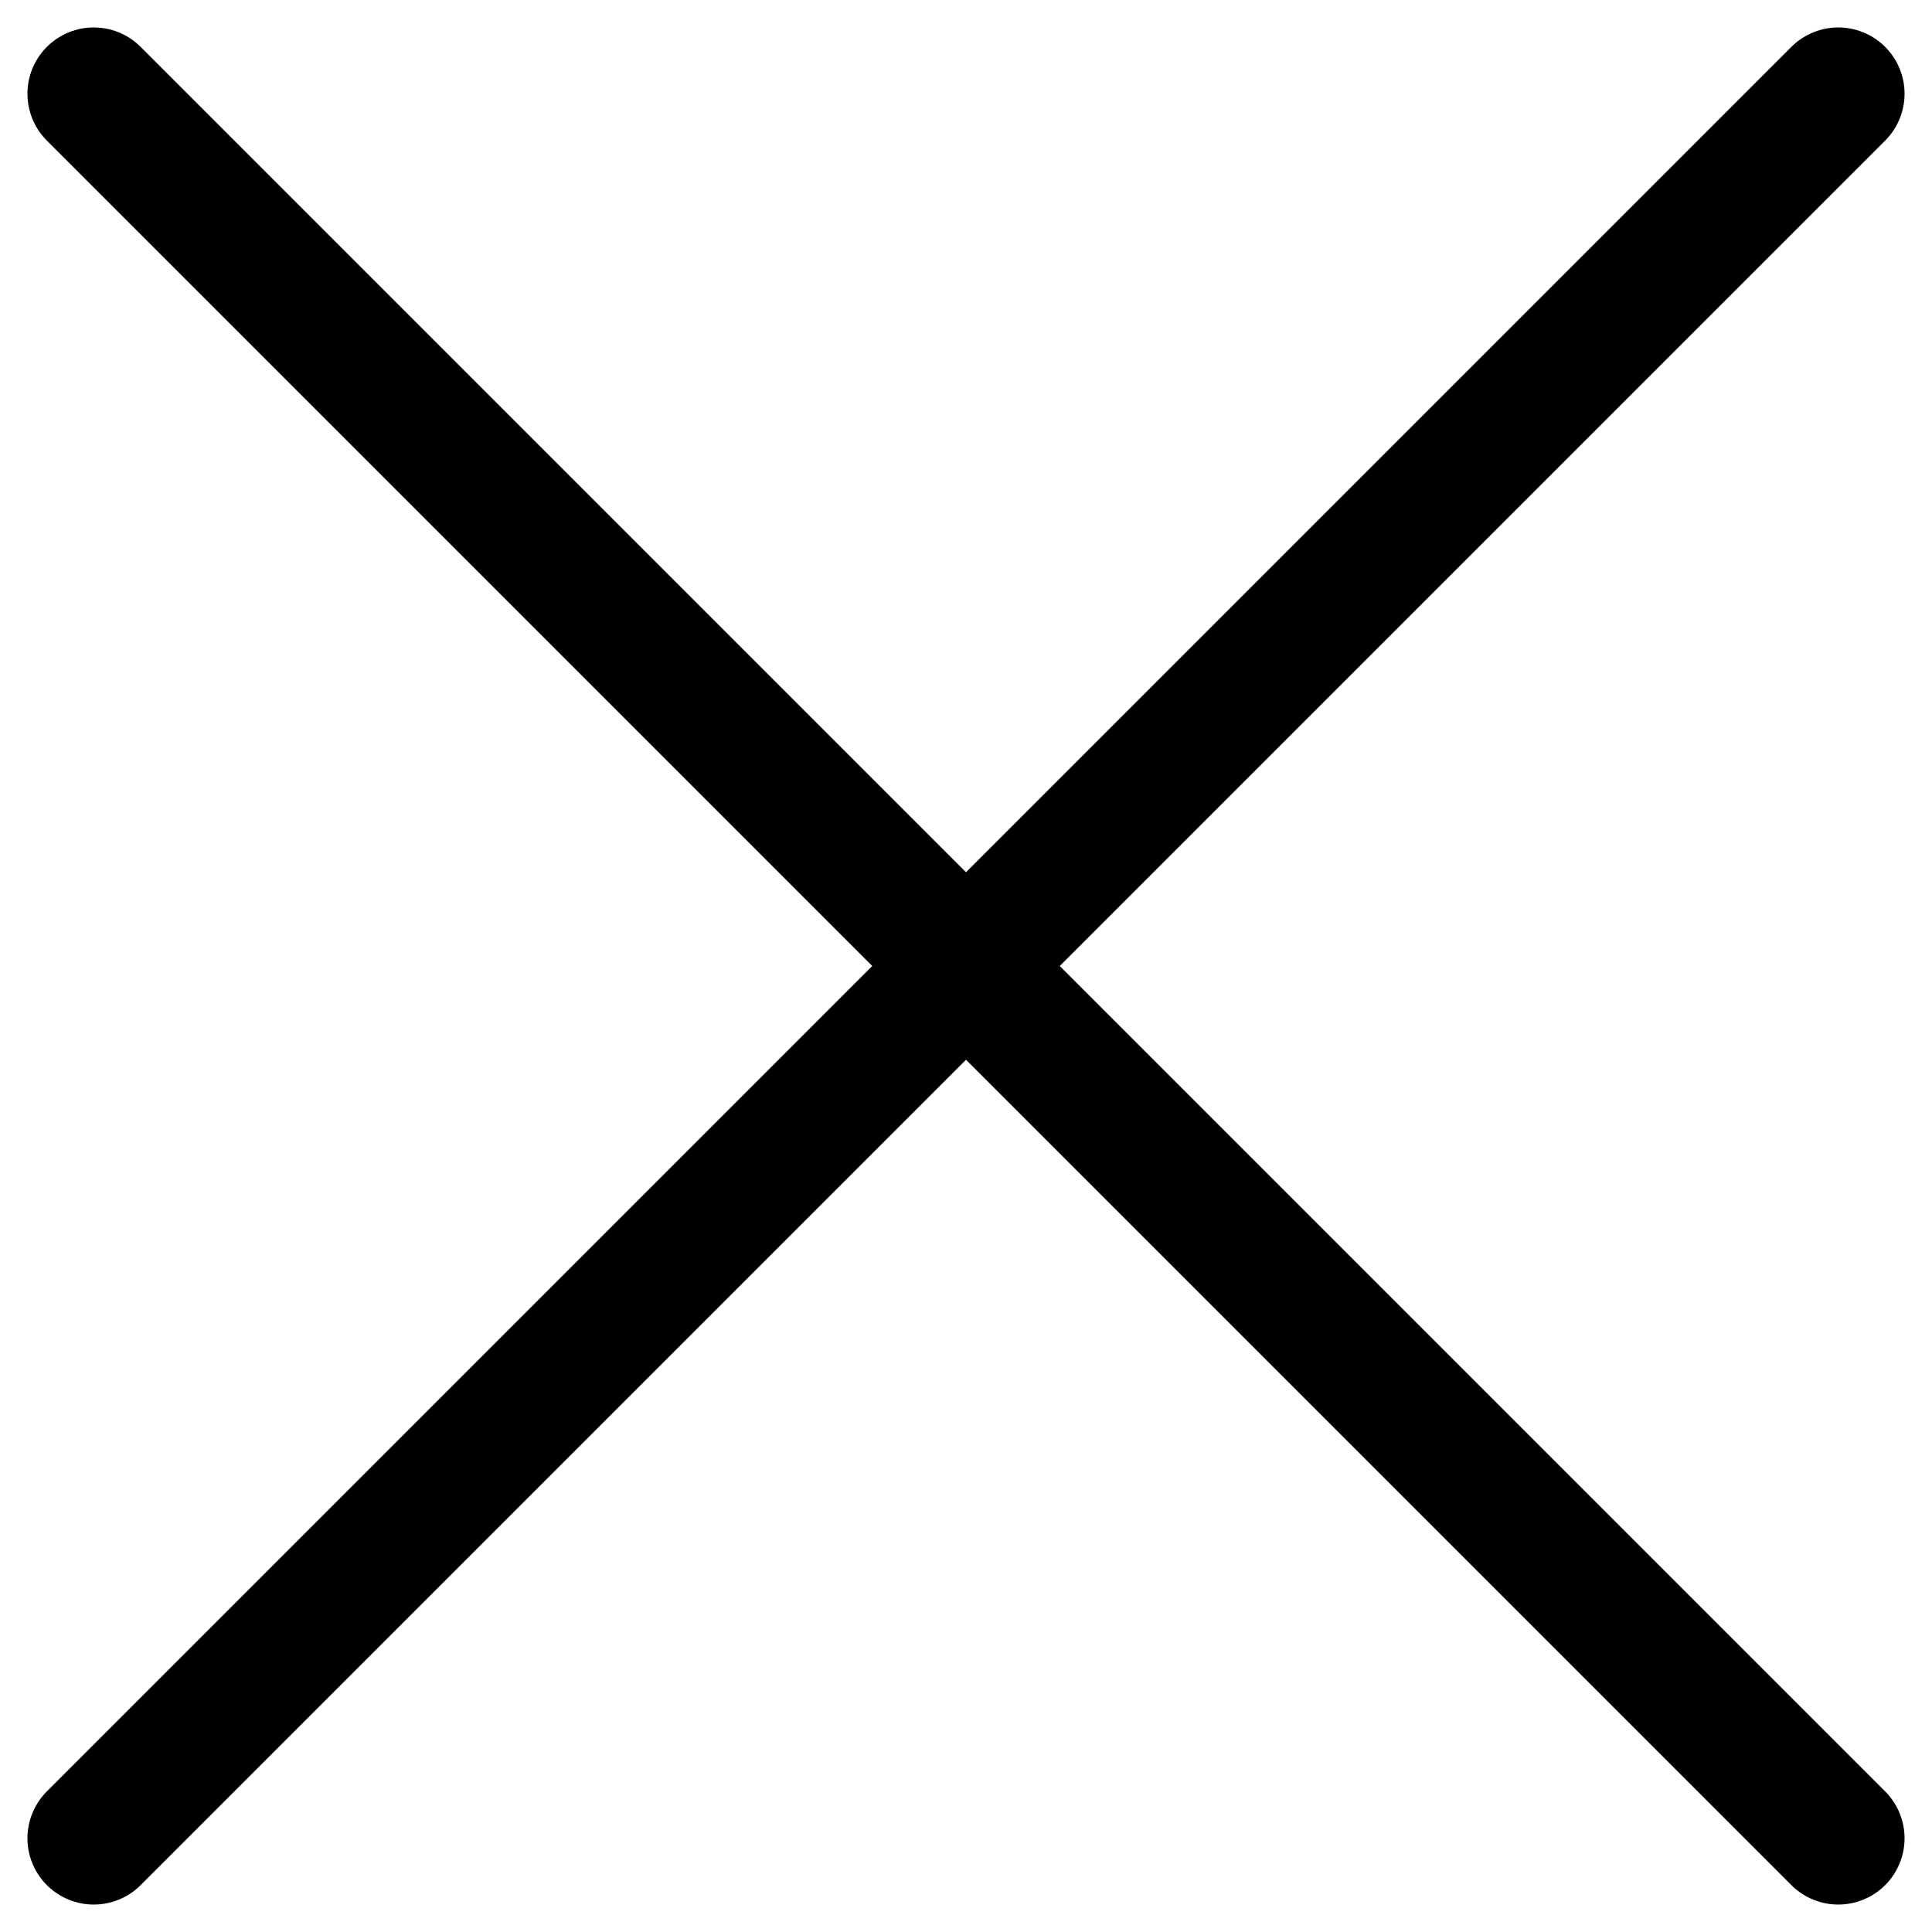
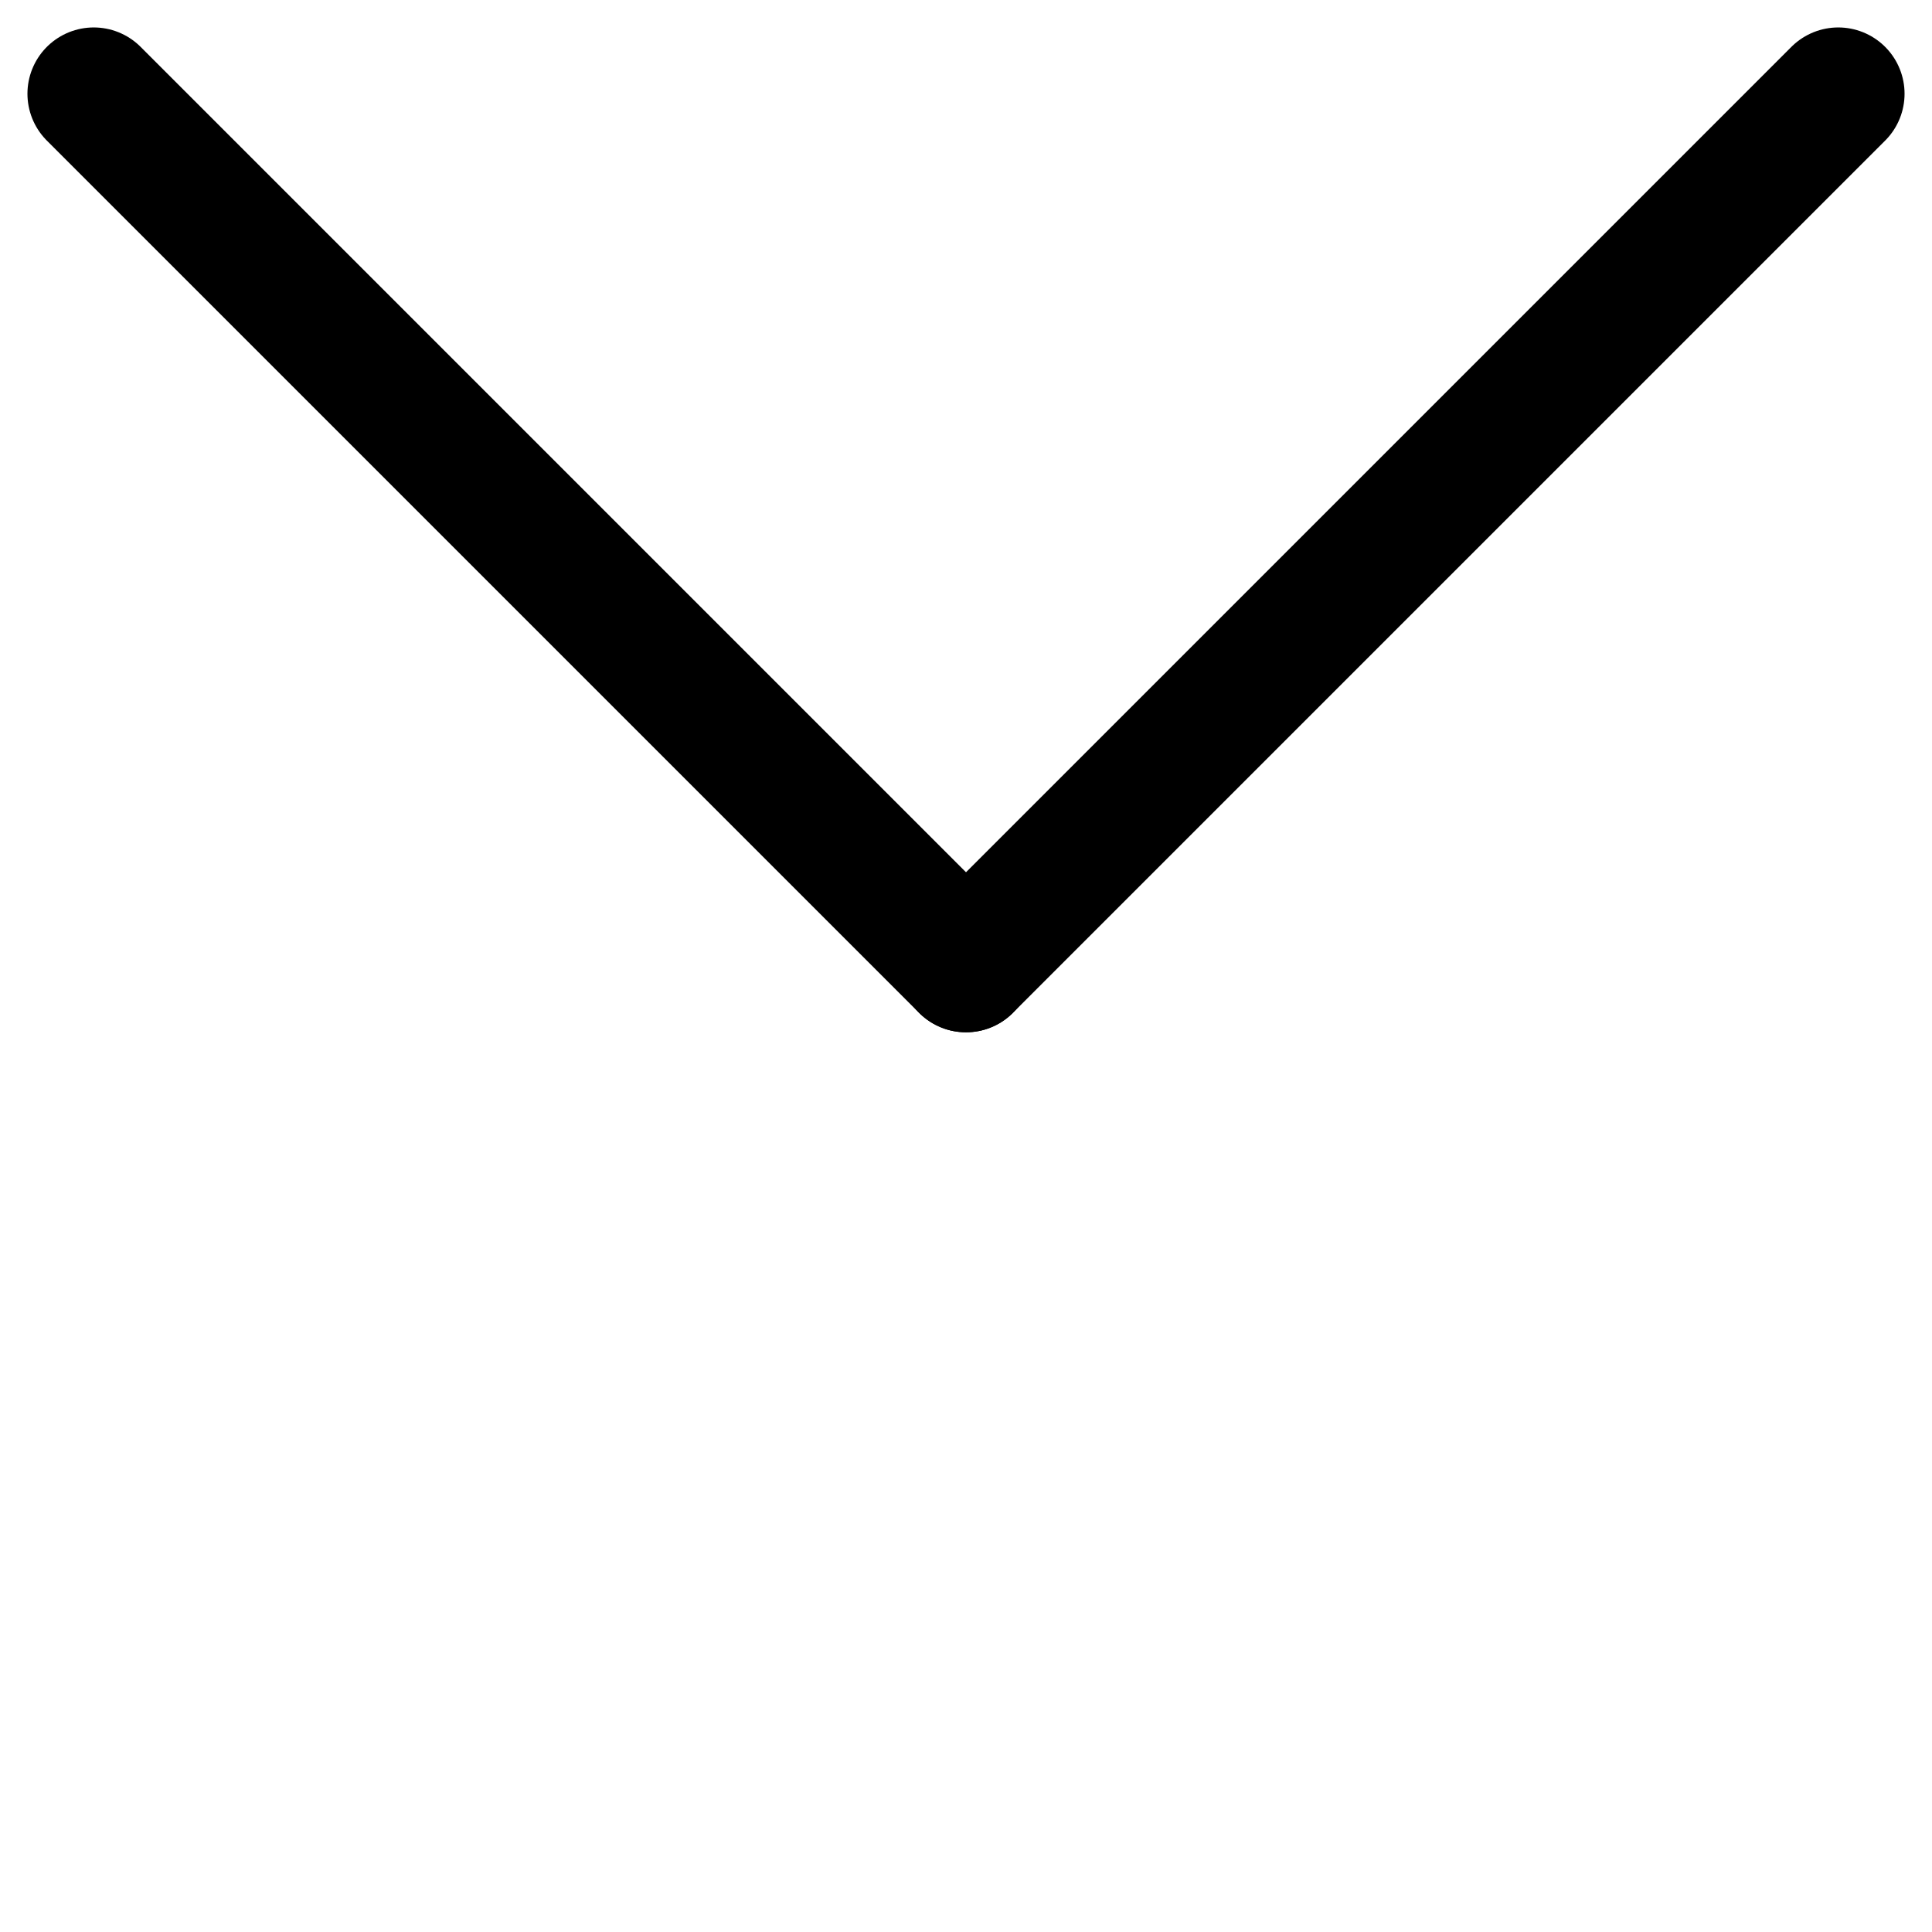
<svg xmlns="http://www.w3.org/2000/svg" width="14.572" height="14.571" viewBox="0 0 14.572 14.571">
  <g id="Group_7089" data-name="Group 7089" transform="translate(-1767.793 -24.793)">
    <g id="Group_7087" data-name="Group 7087" transform="translate(1768.5 25.5)">
      <line id="Line_167" data-name="Line 167" x2="6.579" y2="6.579" transform="translate(0 0)" fill="none" stroke="#000" stroke-linecap="round" stroke-width="1" />
-       <line id="Line_168" data-name="Line 168" y1="6.579" x2="6.579" transform="translate(0 6.579)" fill="none" stroke="#000" stroke-linecap="round" stroke-width="1" />
    </g>
    <g id="Group_7088" data-name="Group 7088" transform="translate(1775.079 25.5)">
      <line id="Line_167-2" data-name="Line 167" x1="6.579" y2="6.579" fill="none" stroke="#000" stroke-linecap="round" stroke-width="1" />
-       <line id="Line_168-2" data-name="Line 168" x1="6.579" y1="6.579" transform="translate(0 6.579)" fill="none" stroke="#000" stroke-linecap="round" stroke-width="1" />
    </g>
  </g>
</svg>